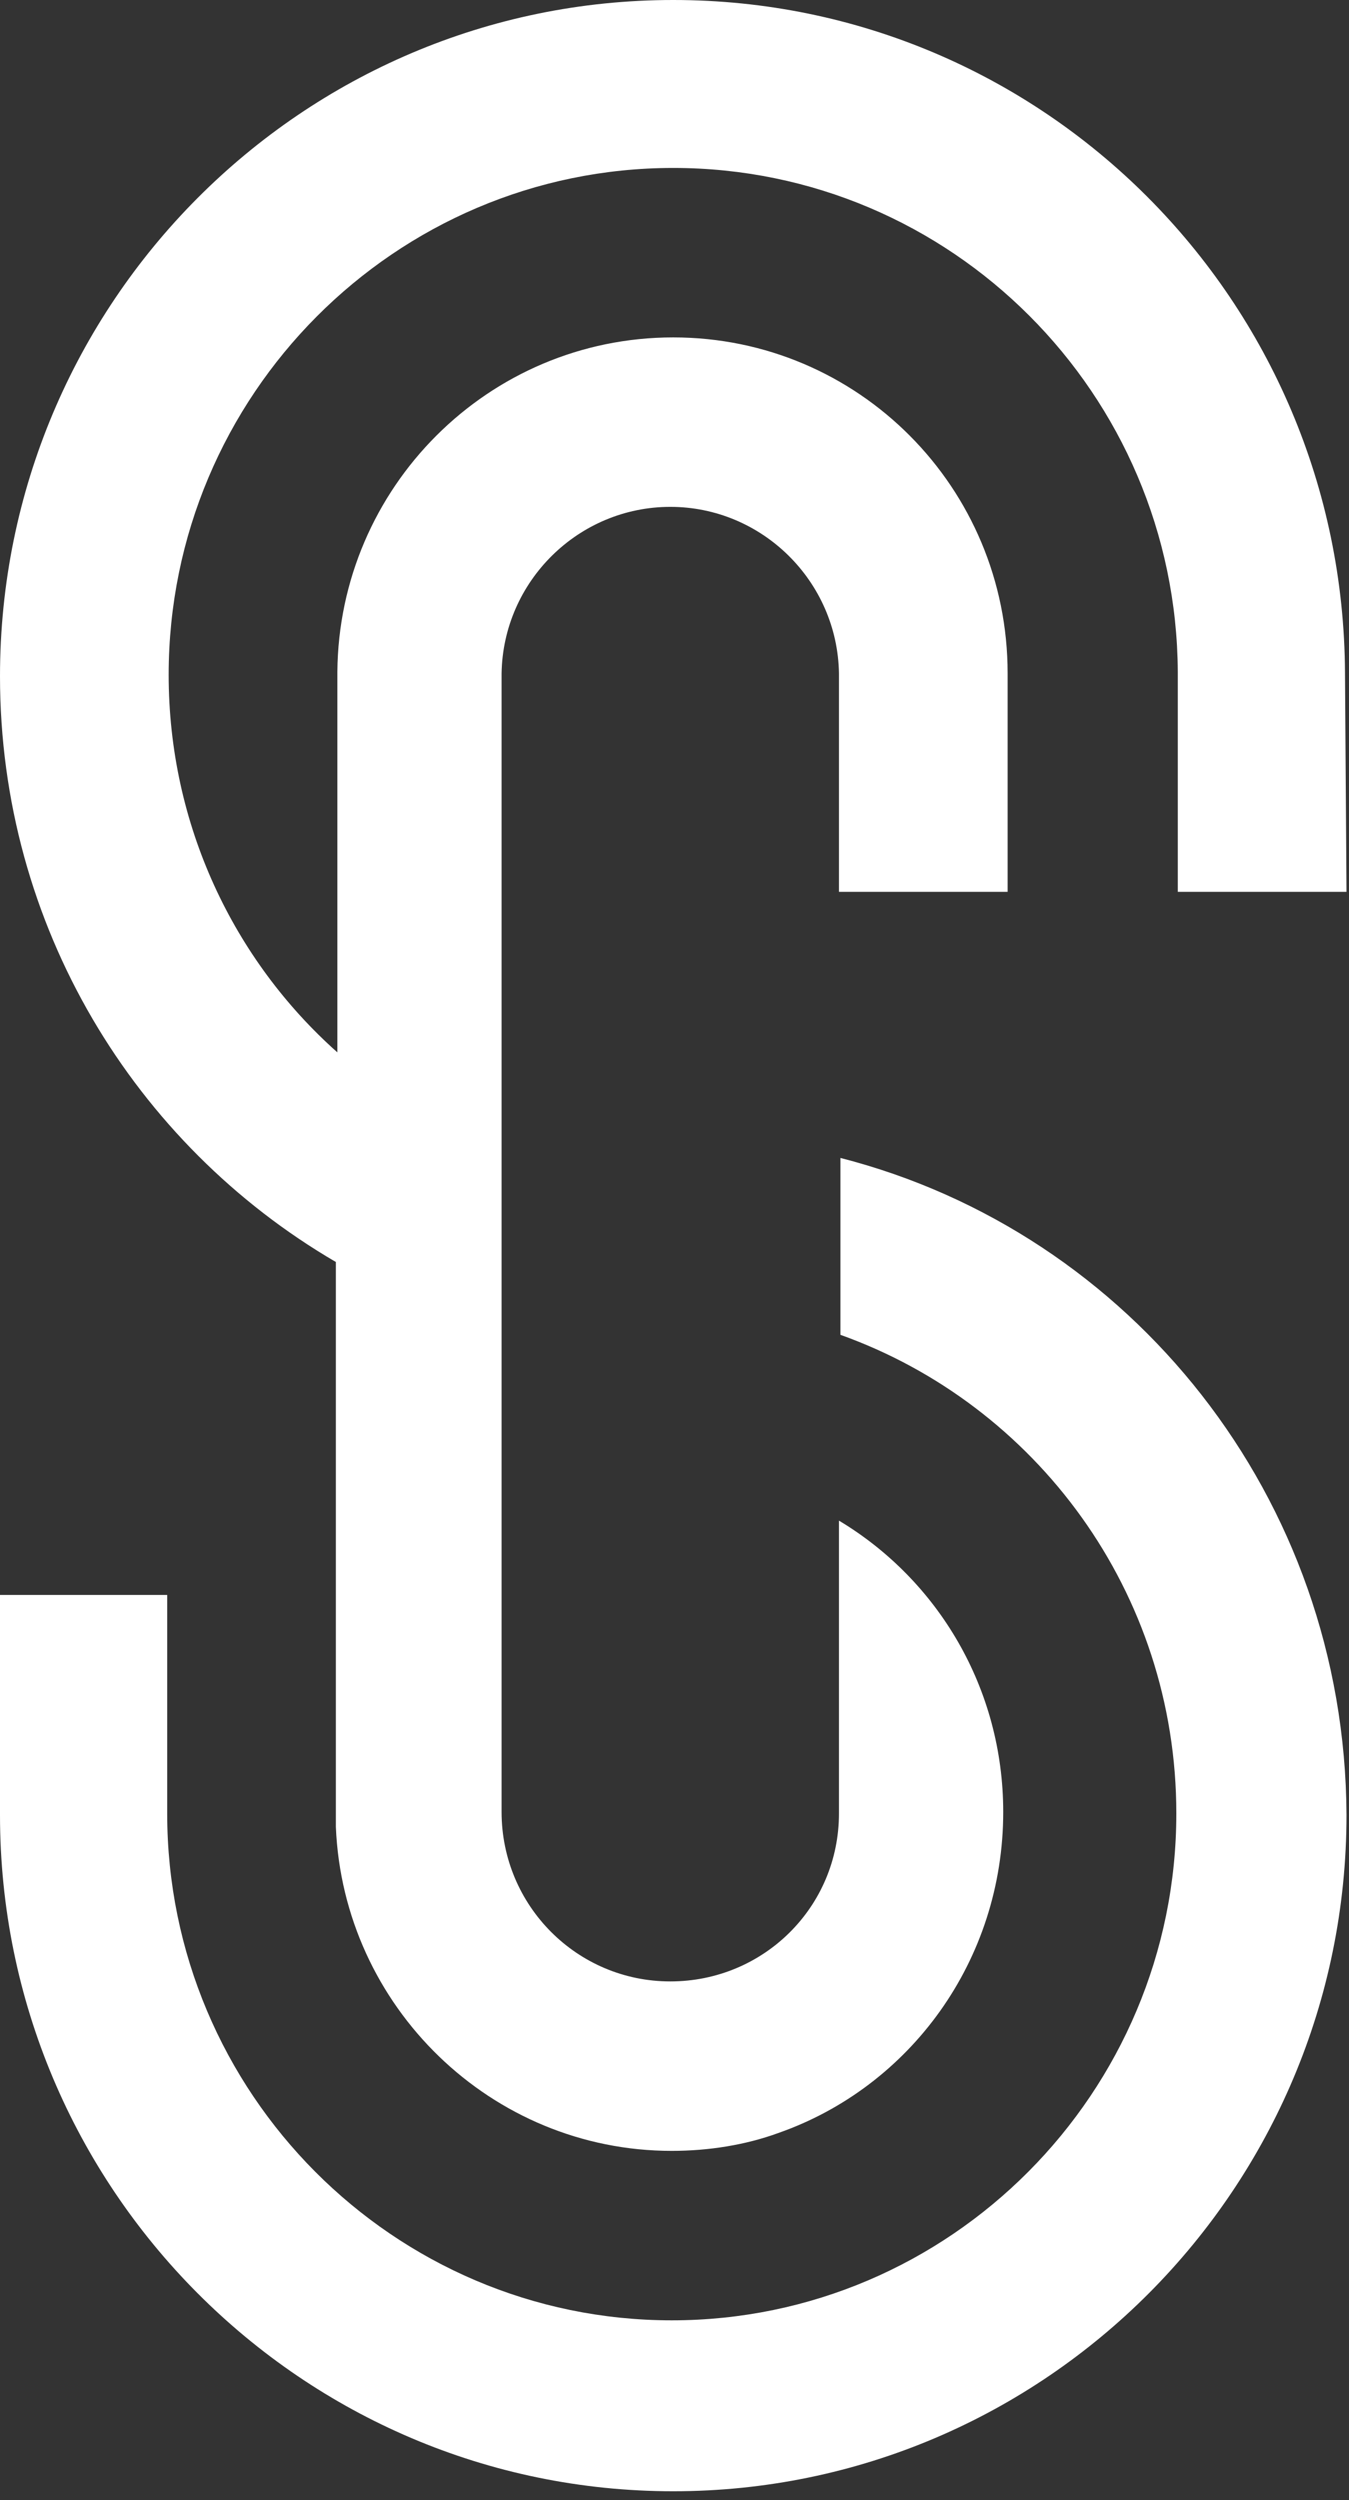
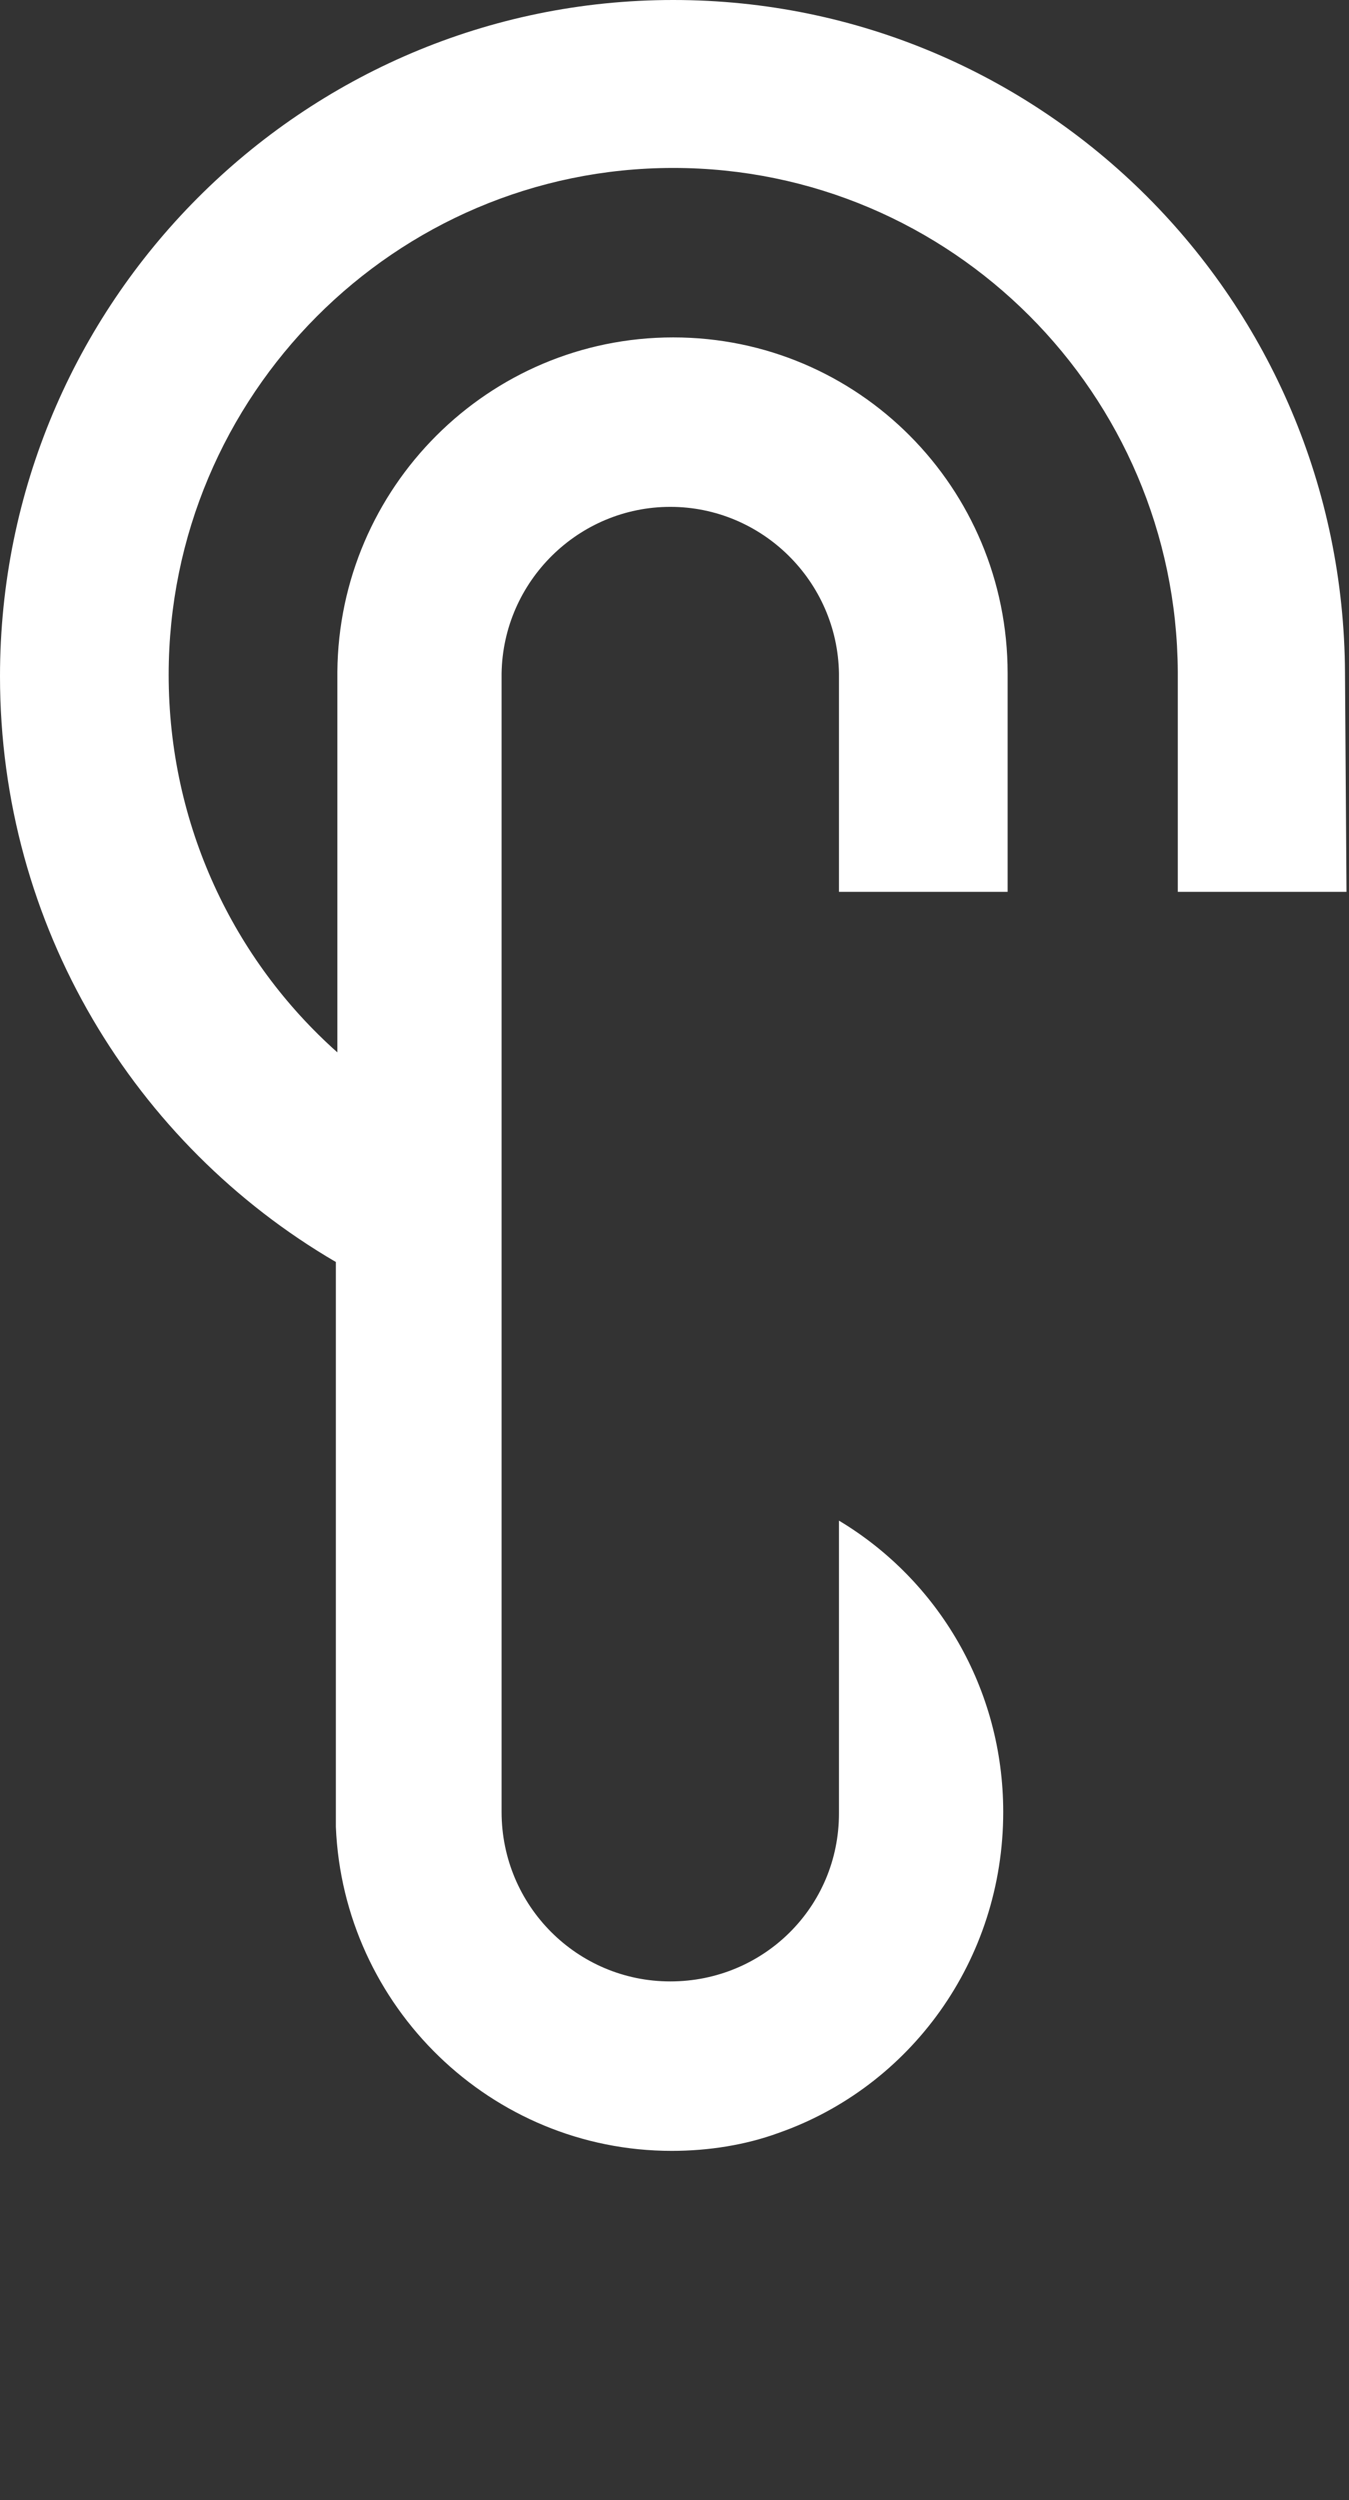
<svg xmlns="http://www.w3.org/2000/svg" width="34" height="63" viewBox="0 0 34 63" fill="none">
  <rect x="0" y="0" width="34" height="63" fill="#333333" stroke="none" />
  <path d="M33.899 16.967C33.862 7.566 26.291 0 16.968 0C7.608 0 0 7.641 0 17.042C0 23.335 3.394 28.841 8.465 31.8V46.033C8.652 50.565 12.381 54.198 16.931 54.198C17.863 54.198 18.796 54.048 19.616 53.748C22.935 52.587 25.285 49.404 25.285 45.658C25.285 42.549 23.644 39.815 21.145 38.317V45.696C21.145 48.055 19.243 49.928 16.894 49.928C14.544 49.928 12.642 48.018 12.642 45.658V16.967C12.68 14.645 14.582 12.772 16.894 12.772C19.206 12.772 21.108 14.645 21.145 16.967V22.473H25.396V16.967C25.396 12.285 21.63 8.502 16.968 8.502C12.307 8.502 8.54 12.285 8.503 16.93V26.518C5.892 24.196 4.251 20.788 4.251 17.005C4.251 9.963 9.957 4.232 16.968 4.232C23.979 4.232 29.648 9.926 29.685 16.93V22.473H33.937L33.899 16.967Z" fill="white" />
-   <path d="M21.182 29.178V33.635C26.105 35.395 29.648 40.115 29.648 45.696C29.648 52.737 23.942 58.468 16.931 58.468C9.92 58.468 4.214 52.737 4.214 45.696V40.19H0V45.733C0 55.134 7.608 62.775 16.968 62.775C26.329 62.775 33.937 55.134 33.937 45.733C33.899 37.718 28.492 31.05 21.182 29.178Z" fill="white" />
</svg>